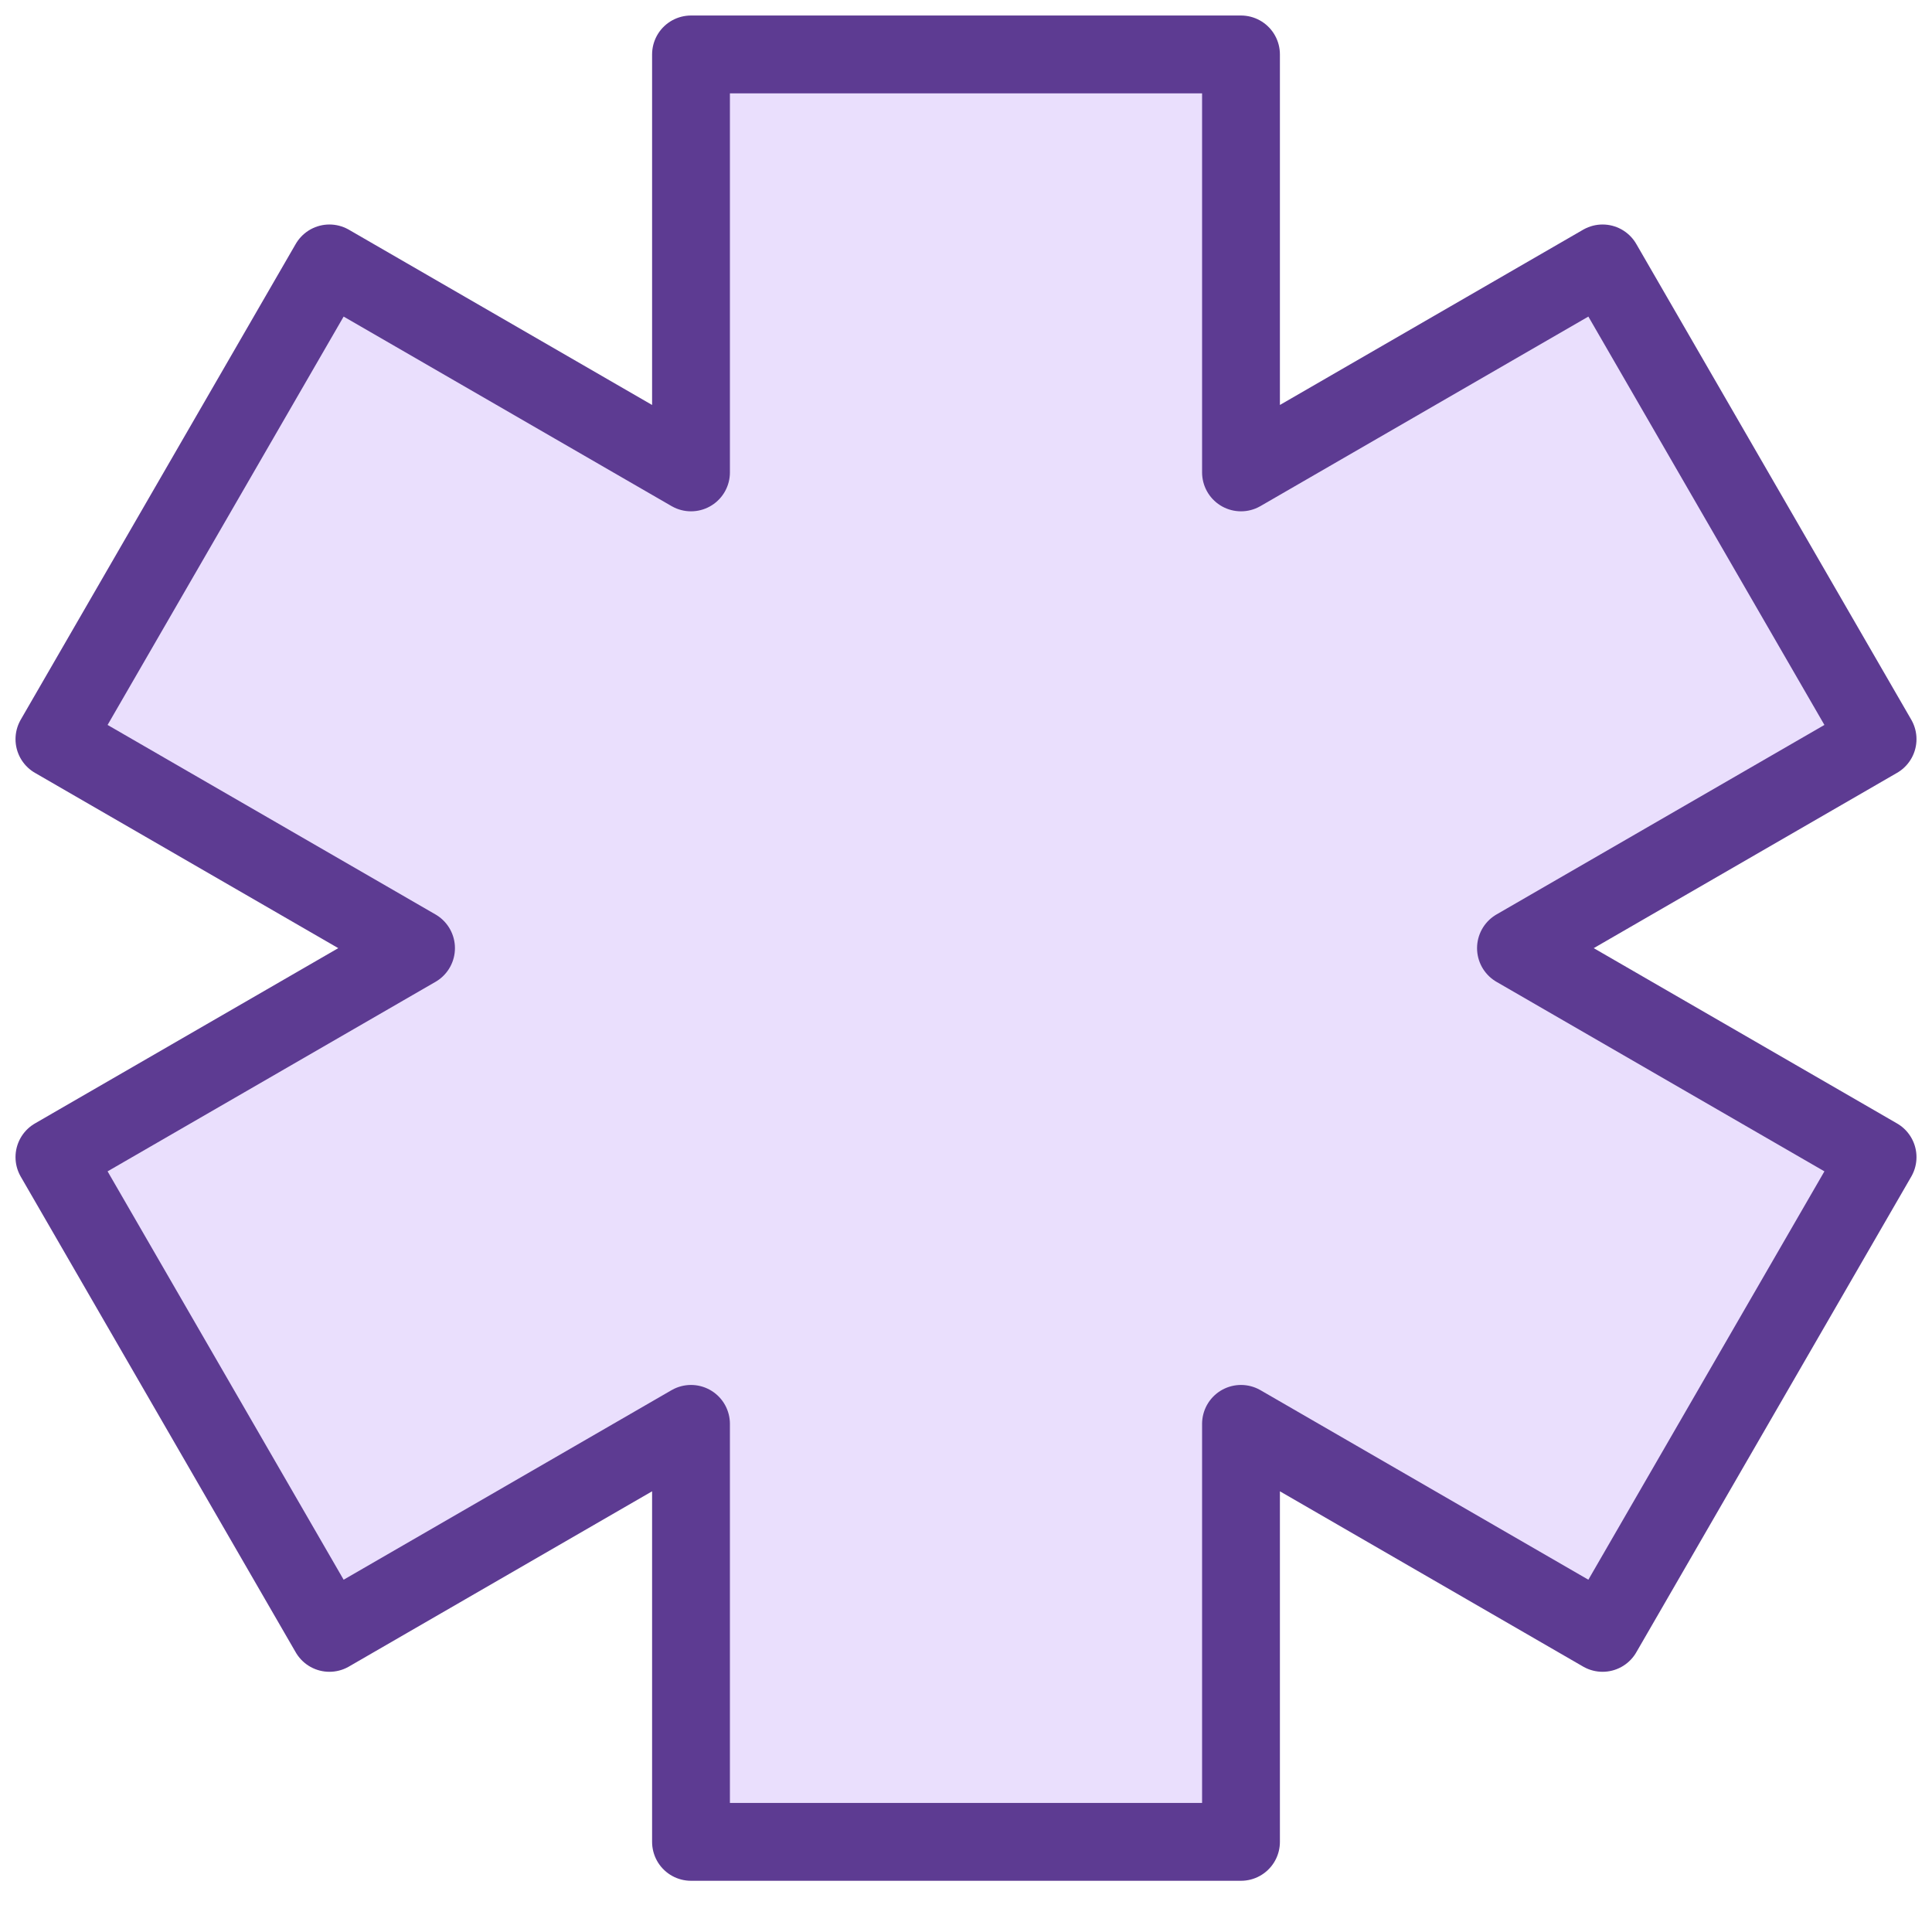
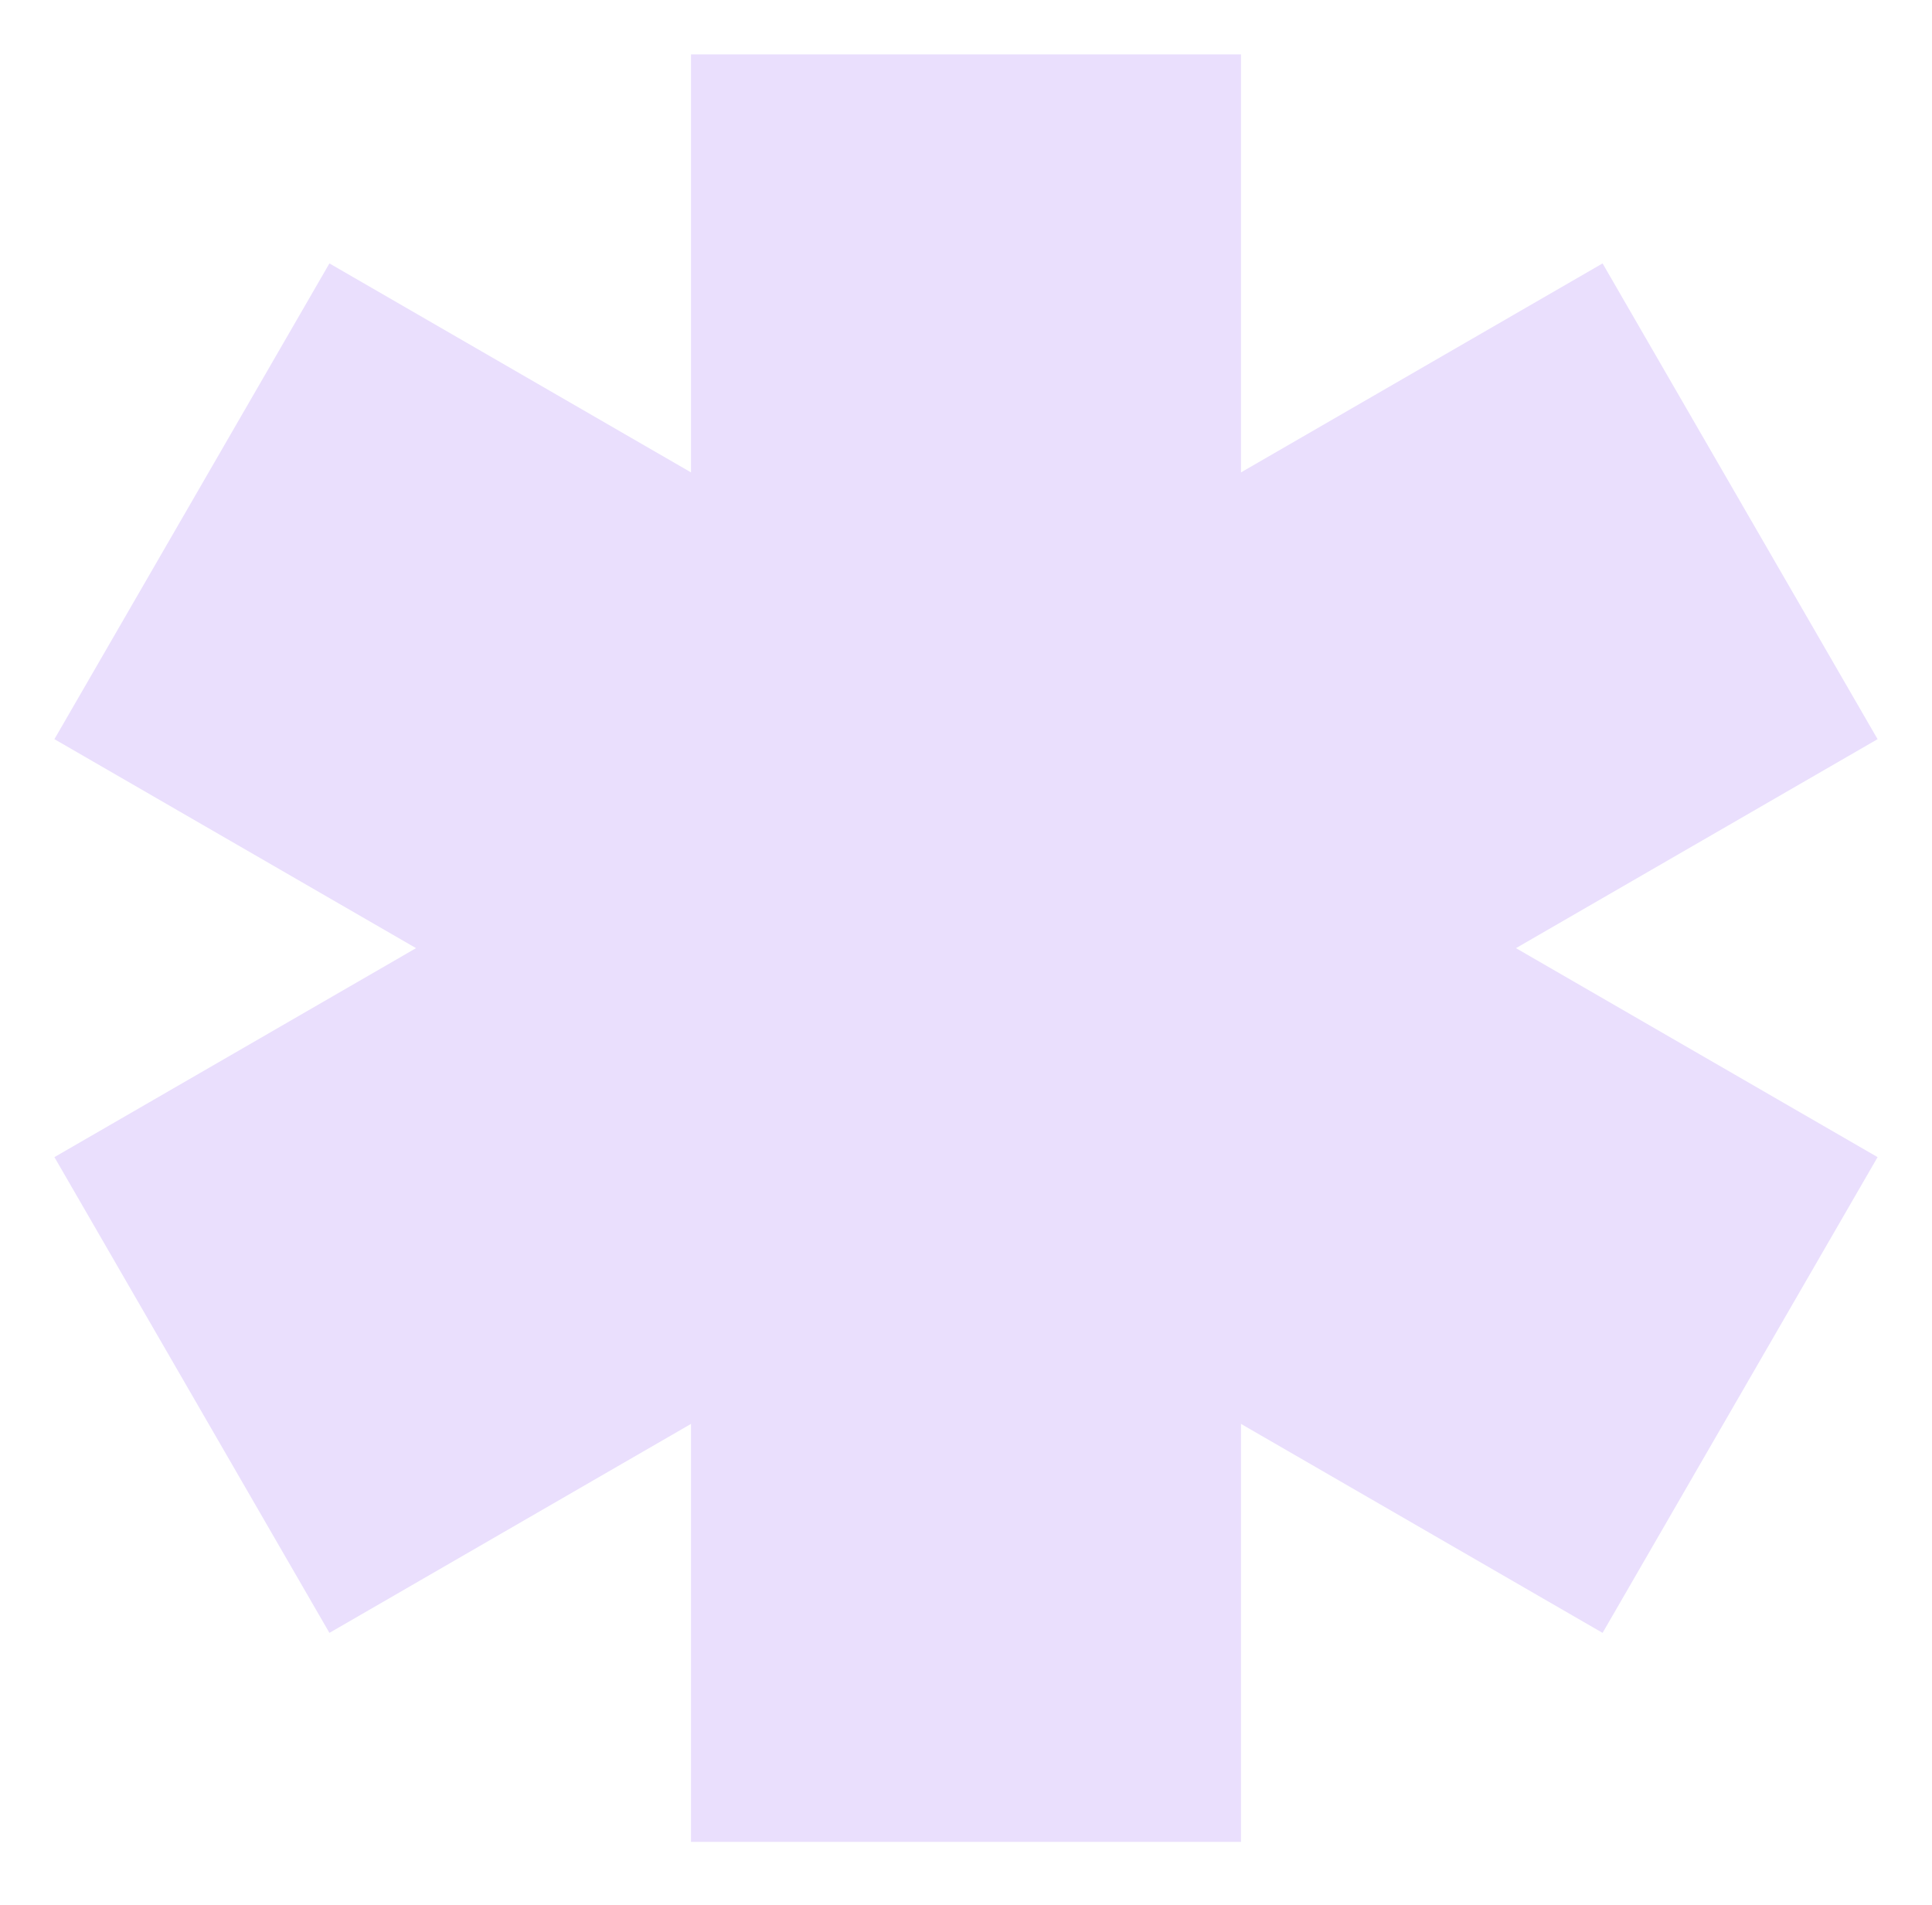
<svg xmlns="http://www.w3.org/2000/svg" width="71" height="70" viewBox="0 0 71 70" fill="none">
  <path d="M69 27.163L58.894 9.68L45.606 17.36V2H25.394V17.36L12.106 9.68L2 27.163L15.289 34.843L2 42.523L12.106 60.006L25.394 52.326V67.686H45.606V52.326L58.894 60.006L69 42.523L55.711 34.843L69 27.163Z" fill="#EADFFD" />
-   <path d="M69 27.163L58.894 9.68L45.606 17.36V2H25.394V17.36L12.106 9.68L2 27.163L15.289 34.843L2 42.523L12.106 60.006L25.394 52.325V67.686H45.606V52.325L58.894 60.006L69 42.523L55.711 34.843L69 27.163Z" stroke="#5D3B92" stroke-width="2.86" stroke-linecap="round" stroke-linejoin="round" />
</svg>